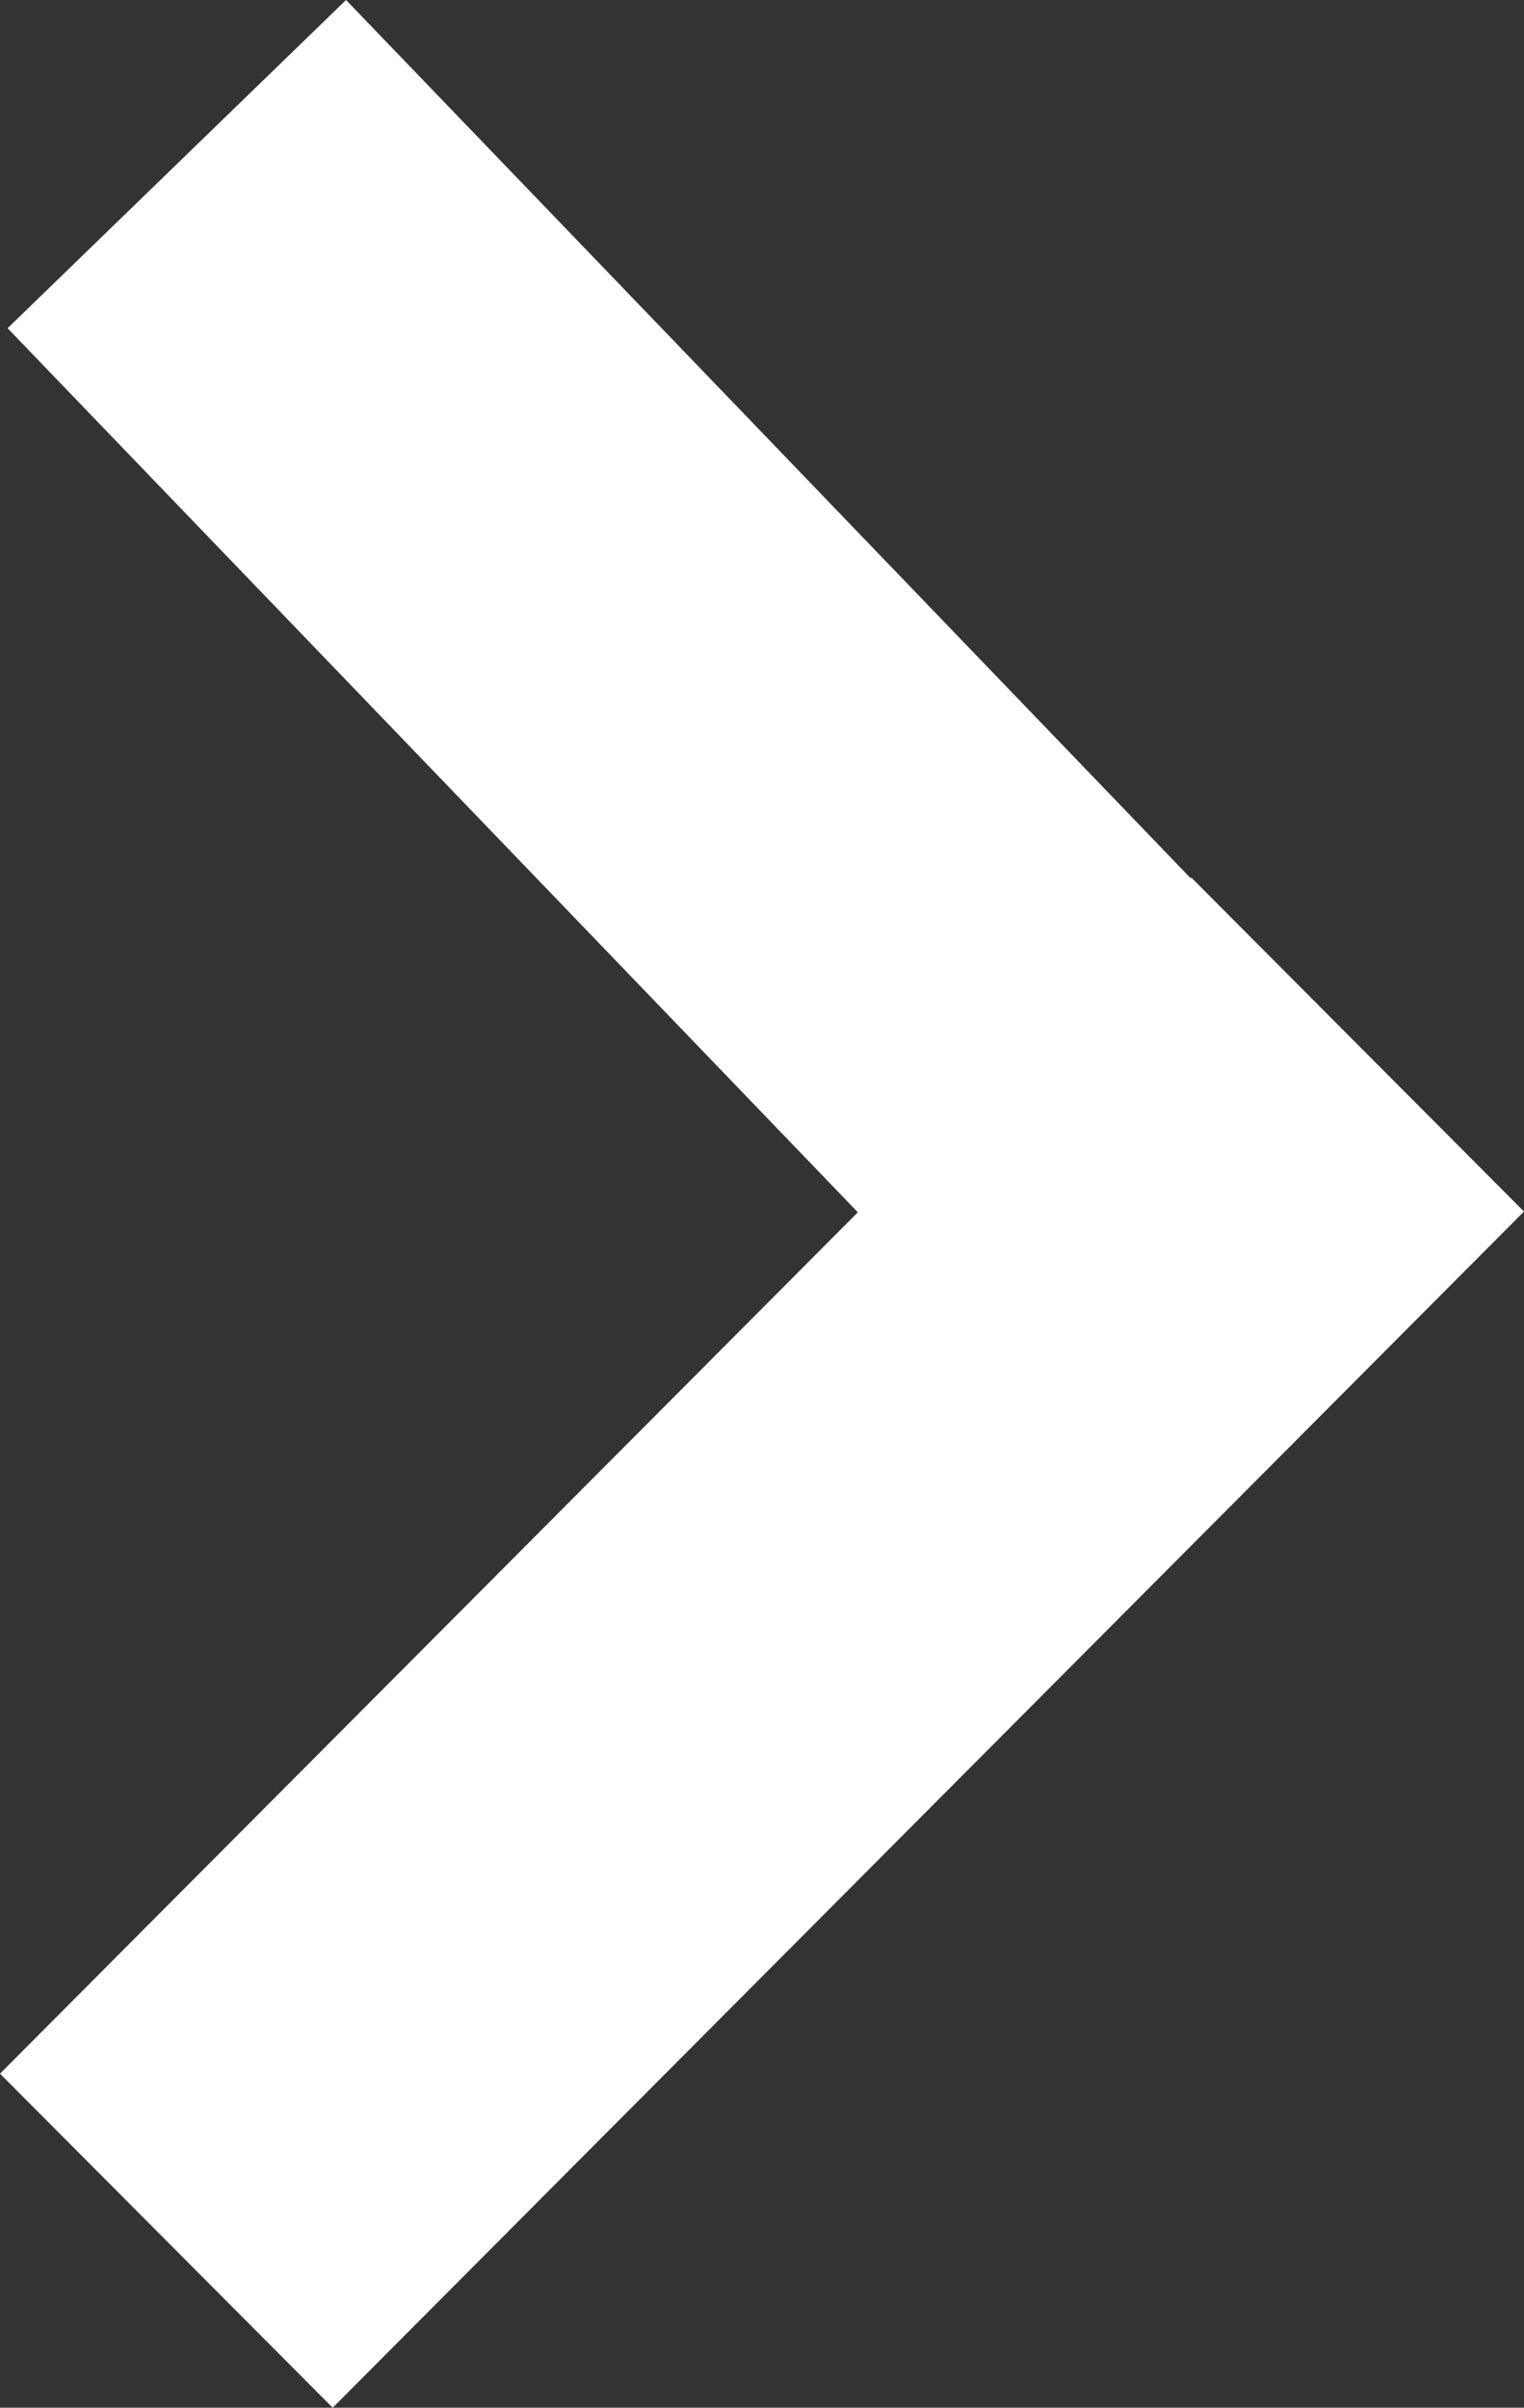
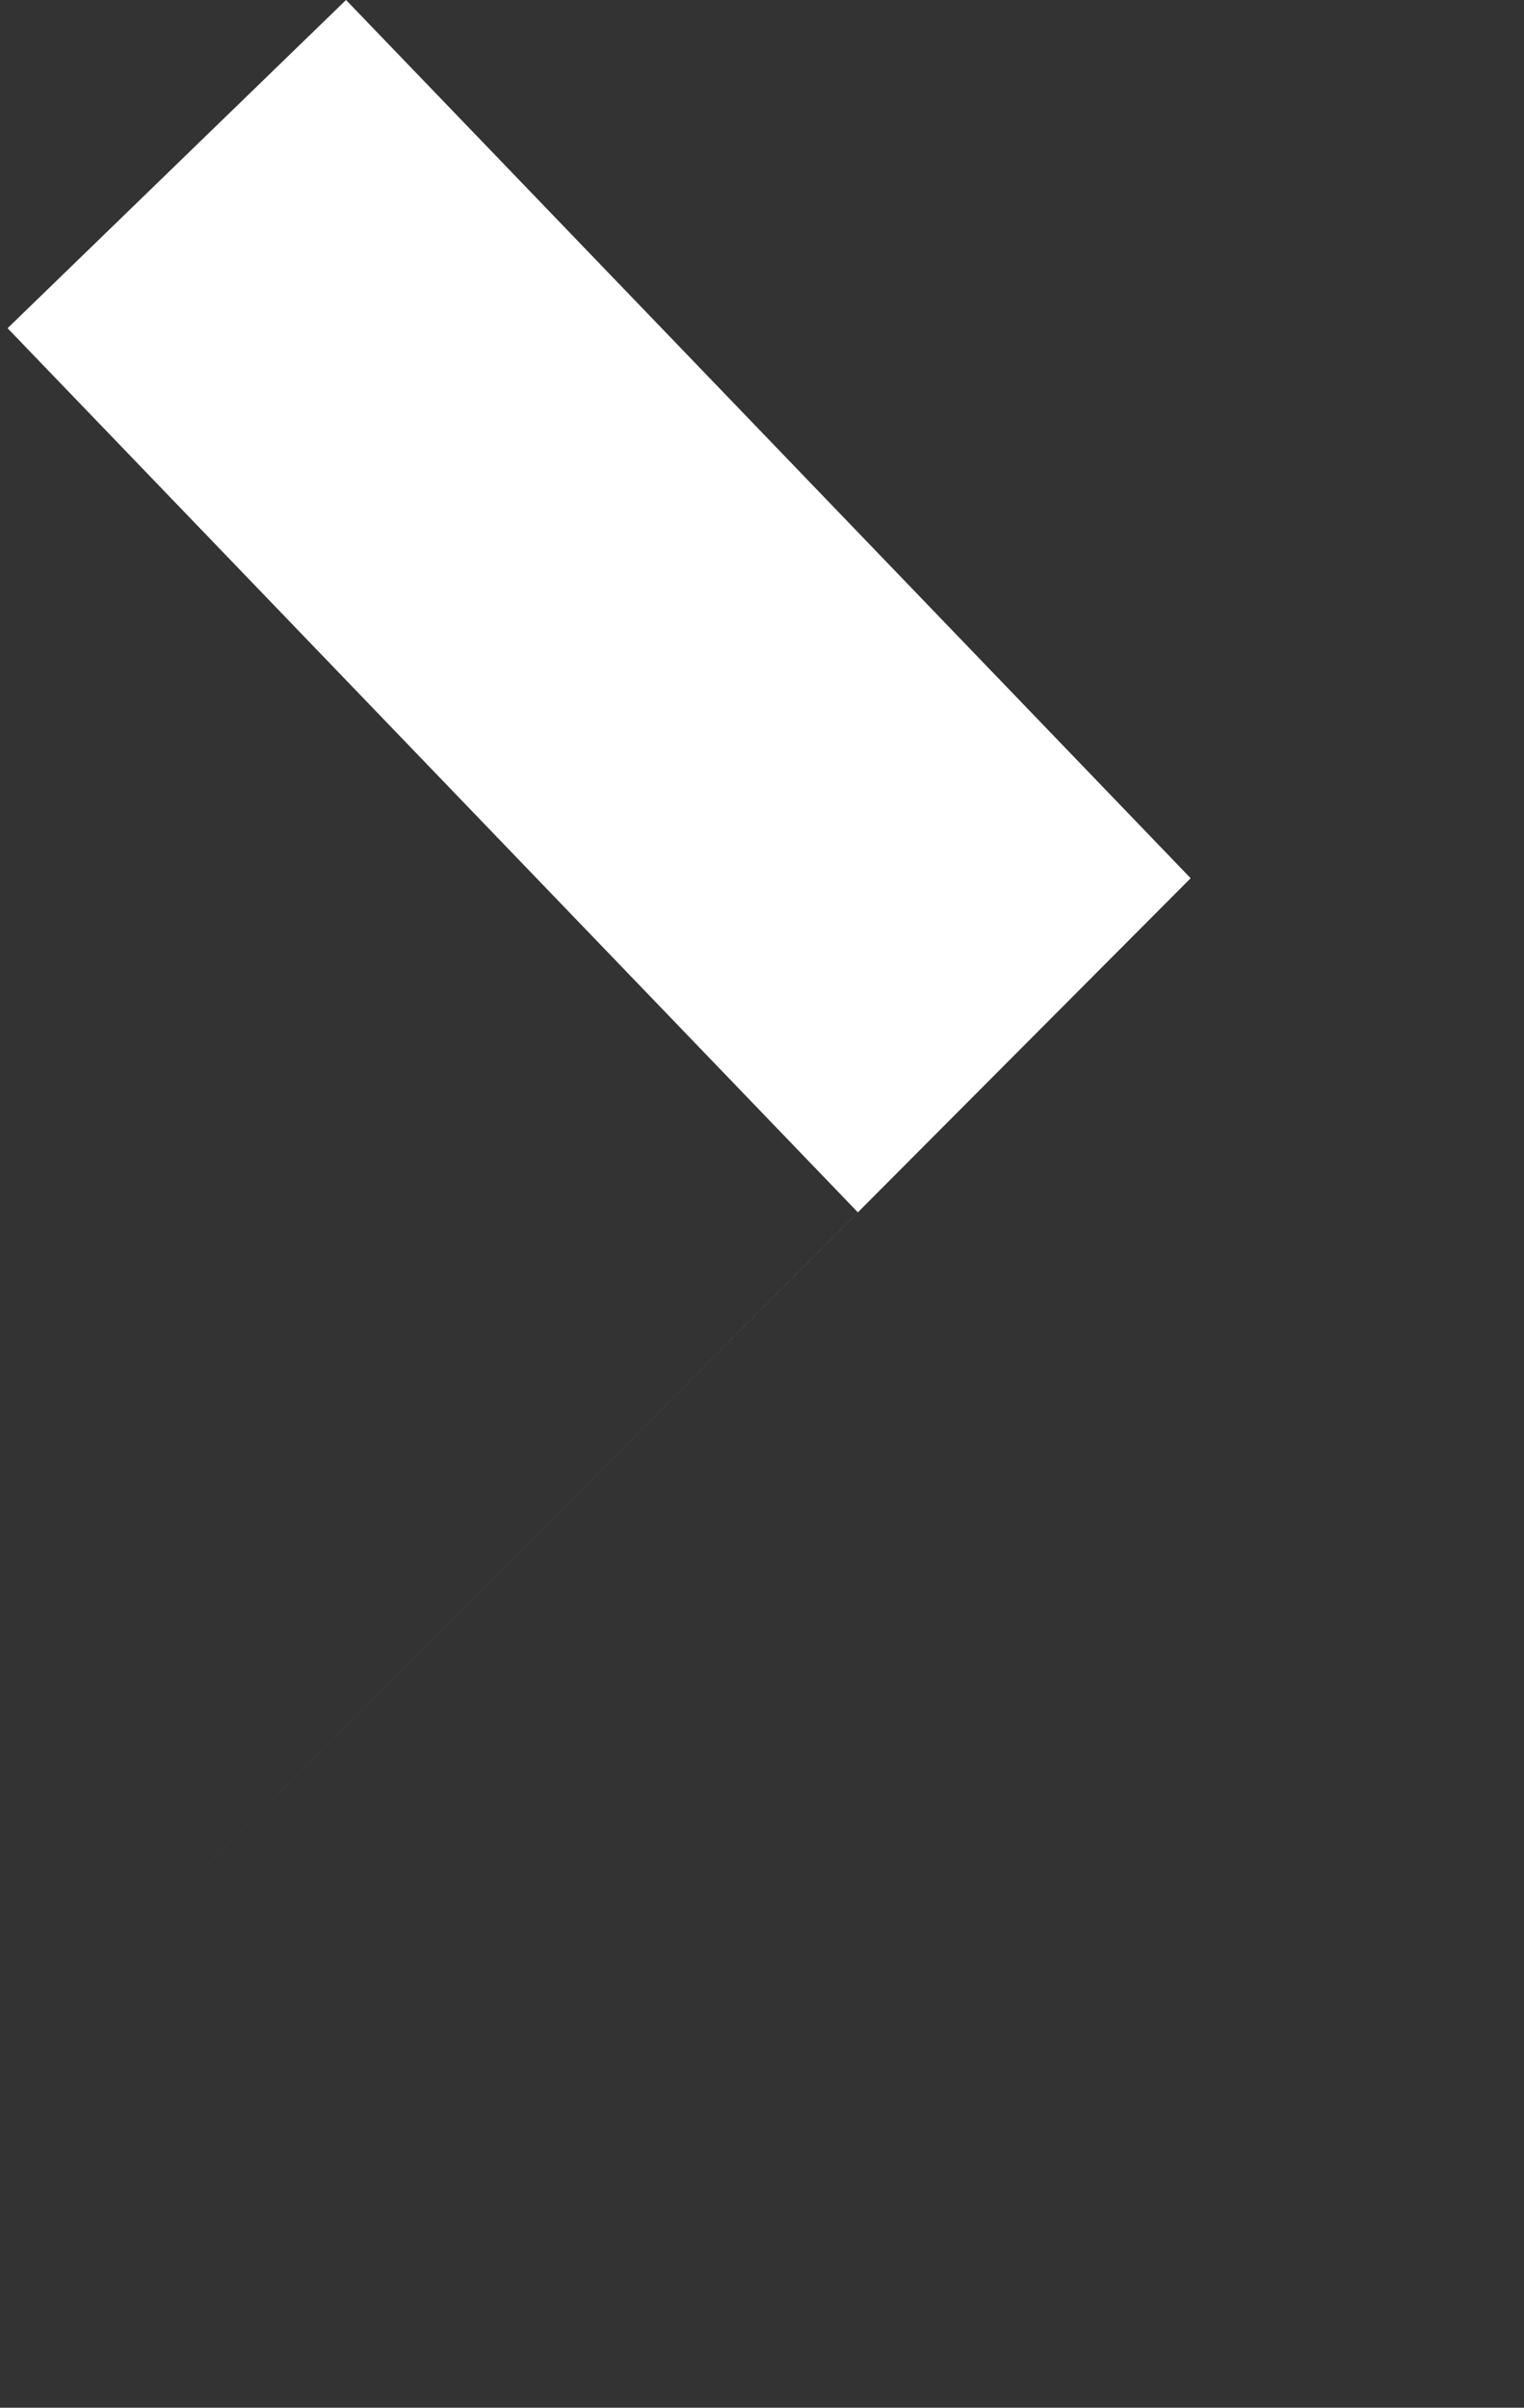
<svg xmlns="http://www.w3.org/2000/svg" data-name="グループ 5279" width="36" height="56.859">
  <rect width="100%" height="100%" fill="#333333" stroke="none" />
-   <path data-name="合体 1" d="M0 48.97l20.264-20.341L.179 7.751 8.174 0l19.951 20.739.016-.015L36 28.611 7.859 56.859z" fill="#fff" />
+   <path data-name="合体 1" d="M0 48.97l20.264-20.341L.179 7.751 8.174 0l19.951 20.739.016-.015z" fill="#fff" />
</svg>